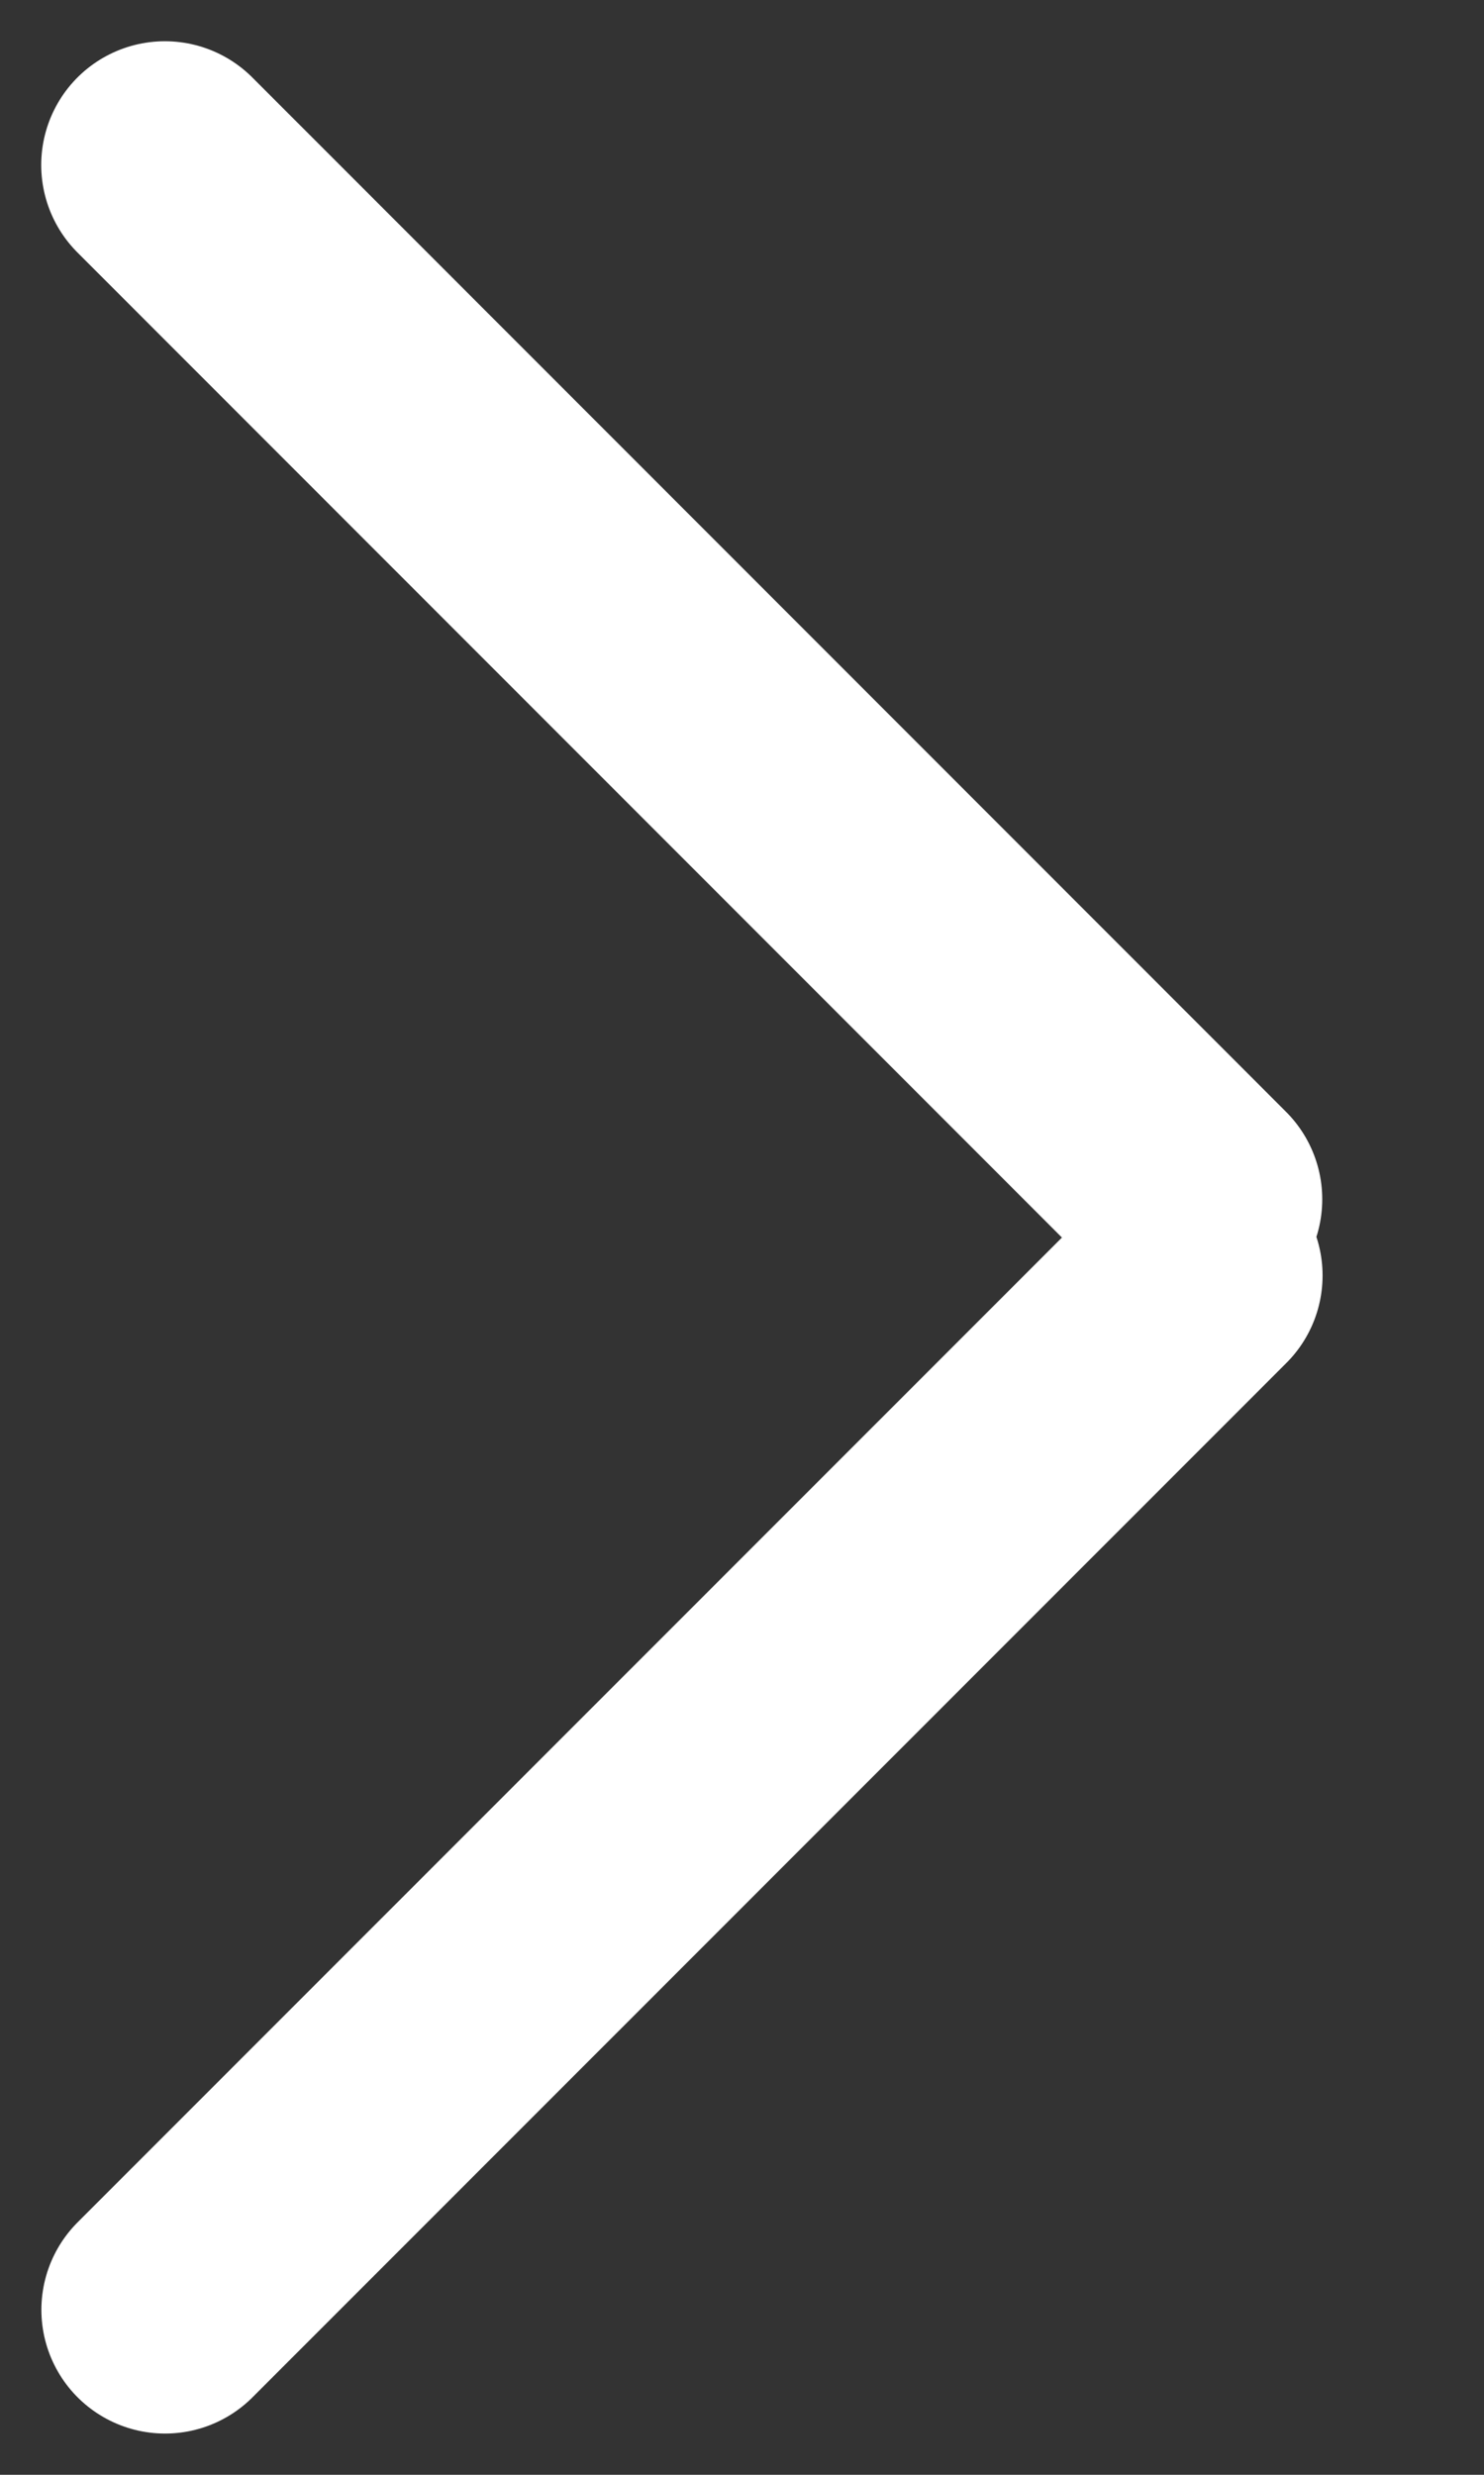
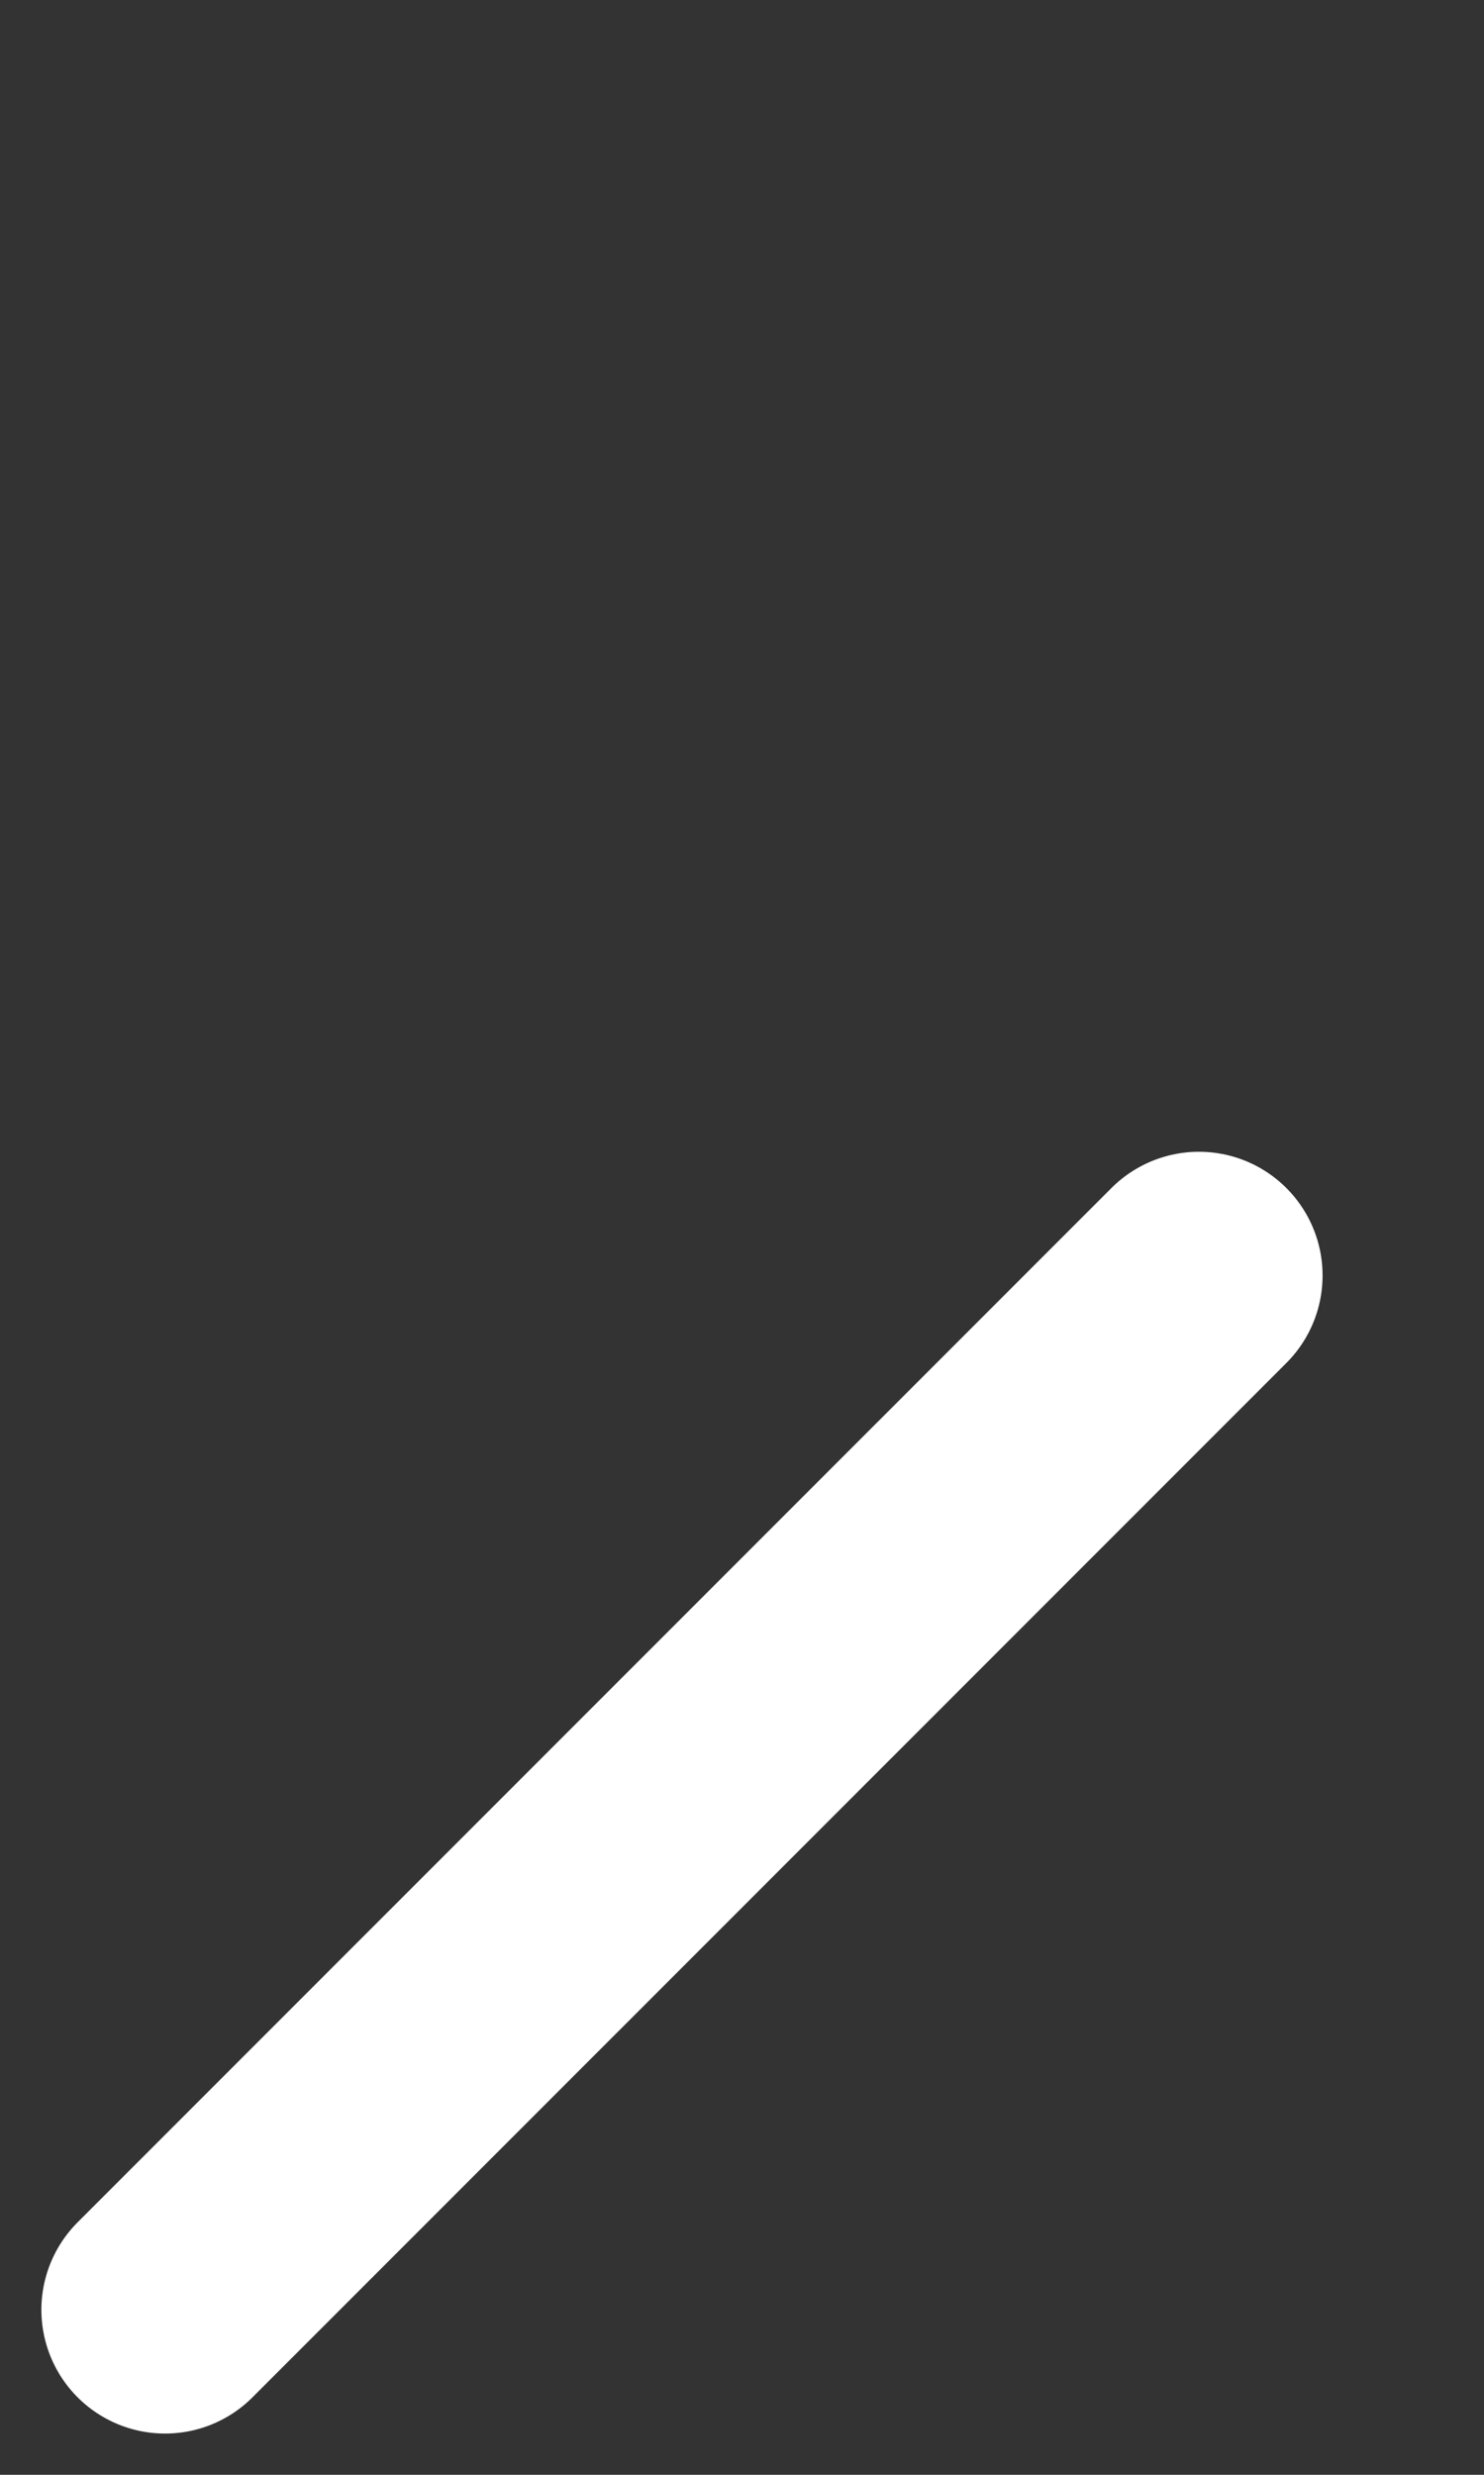
<svg xmlns="http://www.w3.org/2000/svg" preserveAspectRatio="none" width="100%" height="100%" overflow="visible" style="display: block;" viewBox="0 0 9 15" fill="none">
  <rect x="0" y="0" width="9" height="15" fill="#333333" stroke="none" />
-   <path id="Vector" d="M1 1L7.269 7.269M7.271 7.731L1.001 14" stroke="white" stroke-width="1.5" stroke-linecap="round" />
+   <path id="Vector" d="M1 1M7.271 7.731L1.001 14" stroke="white" stroke-width="1.5" stroke-linecap="round" />
</svg>